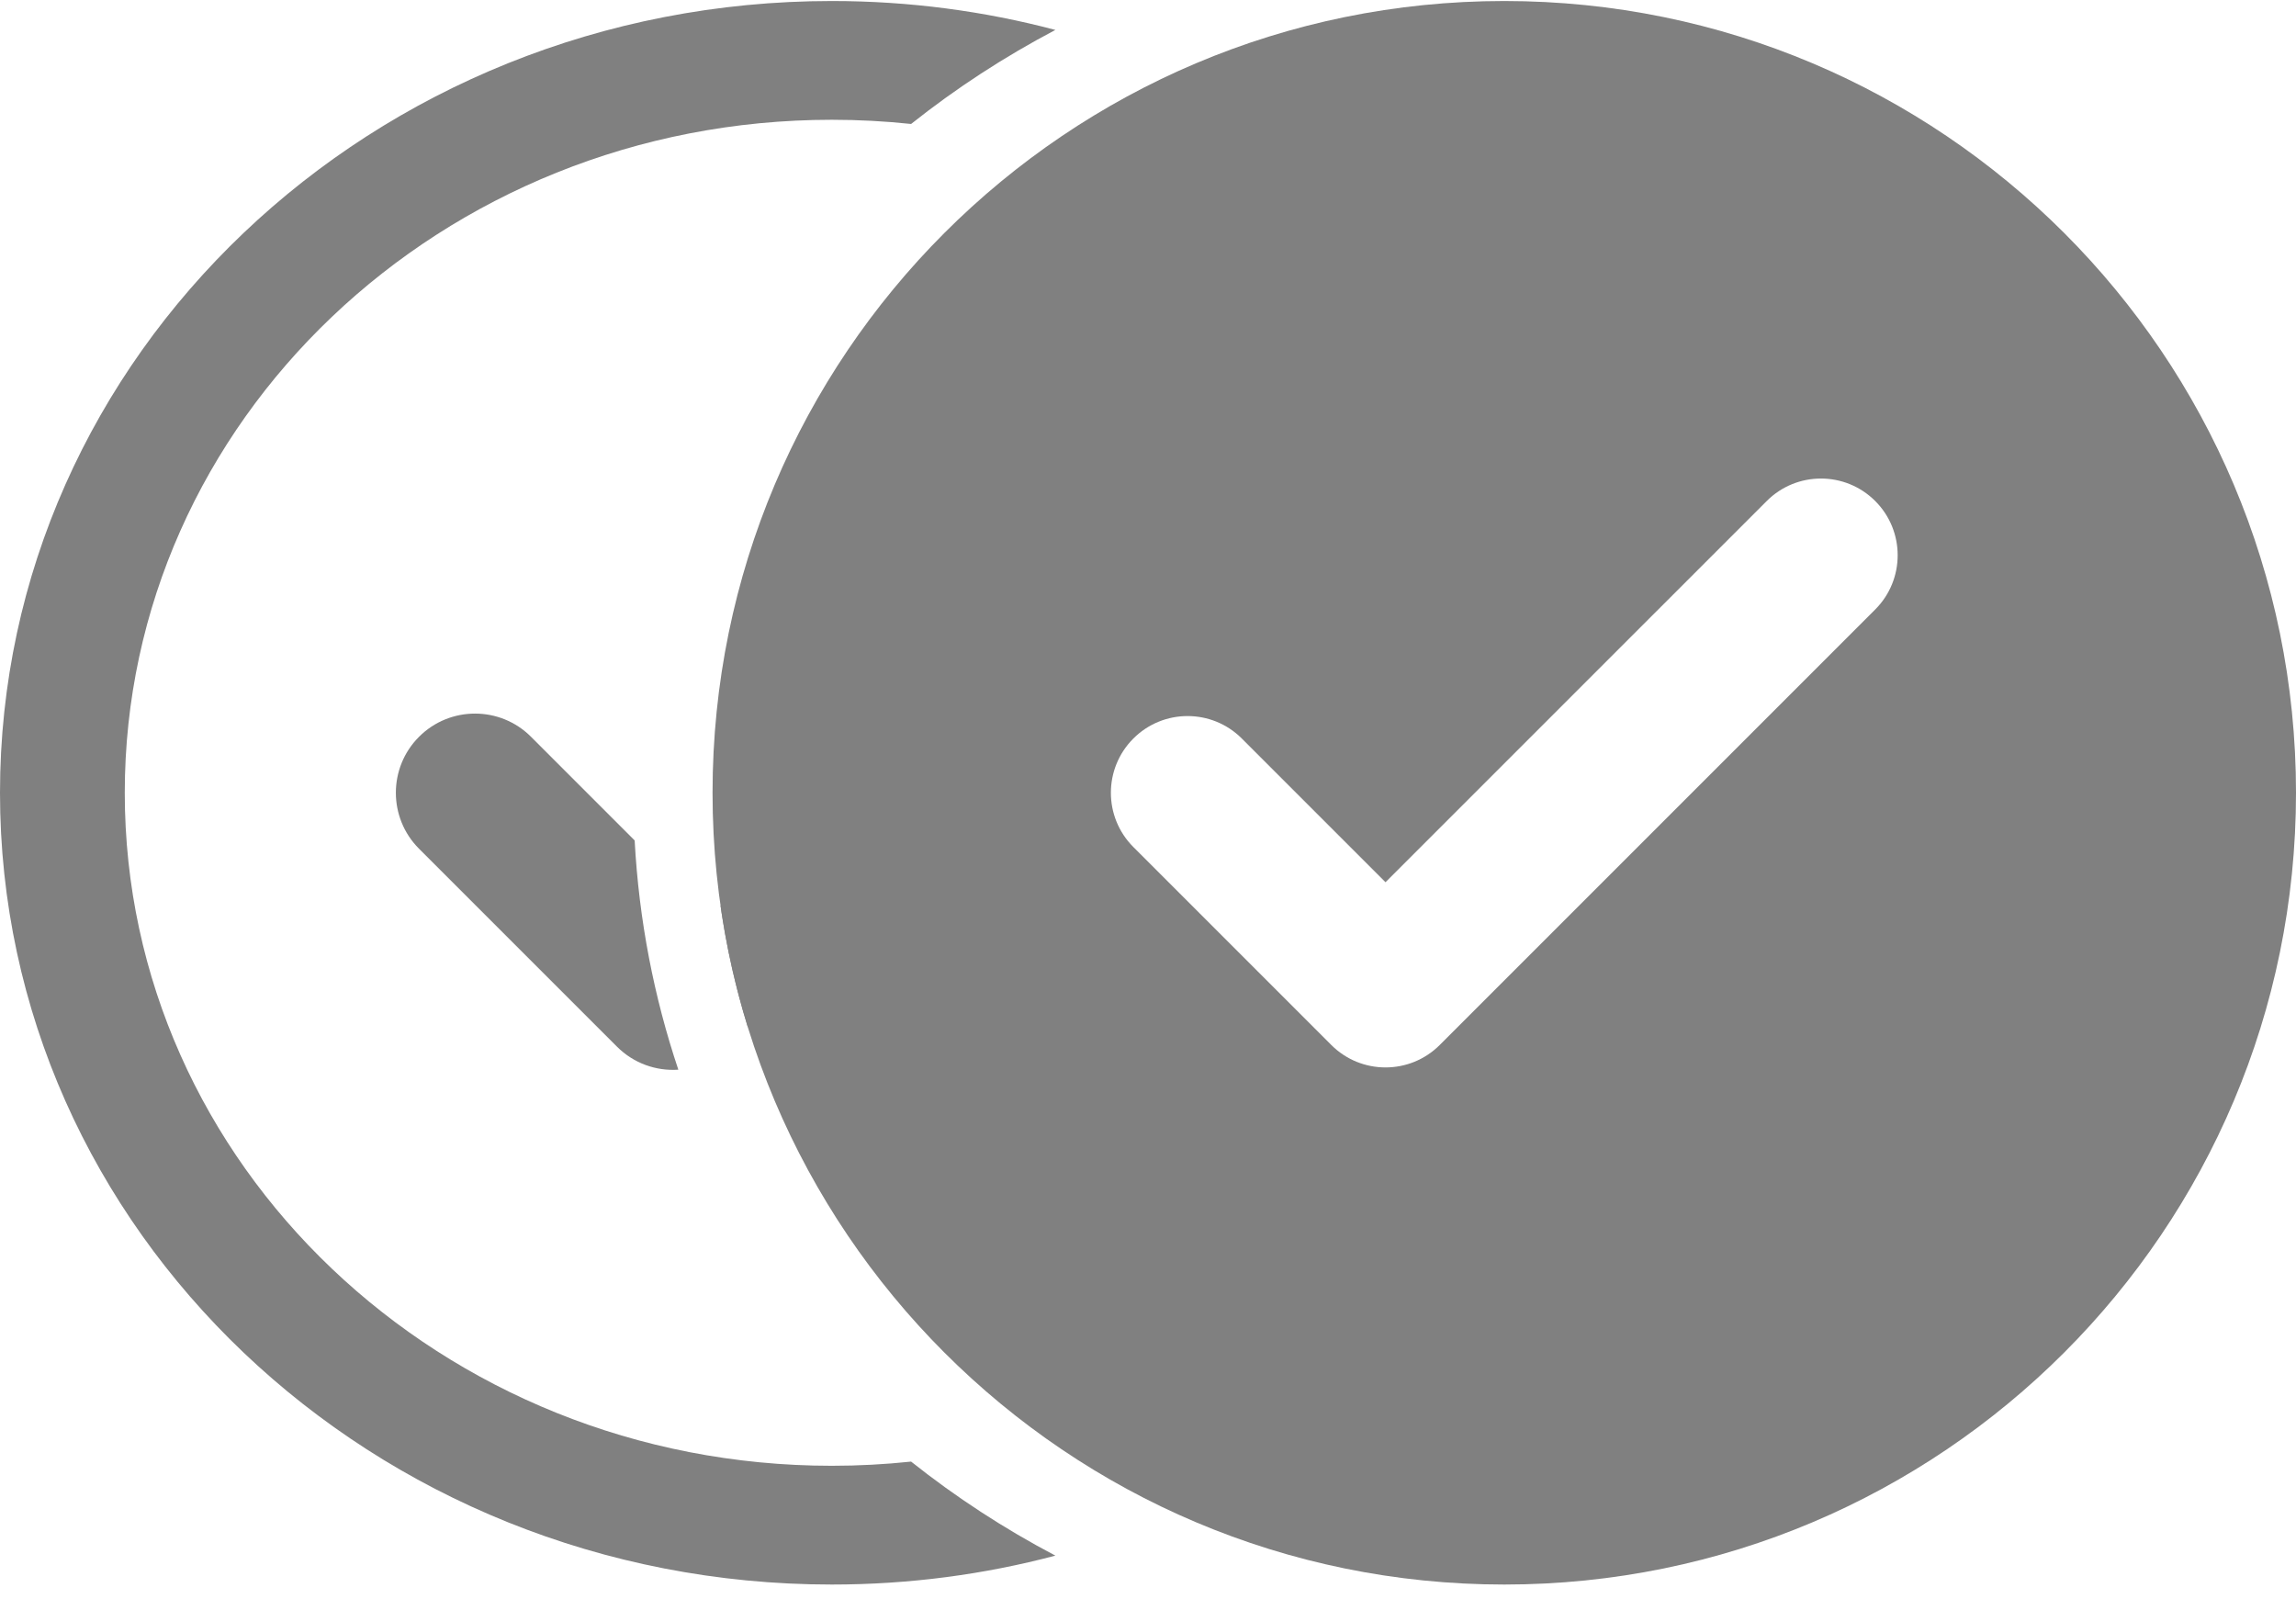
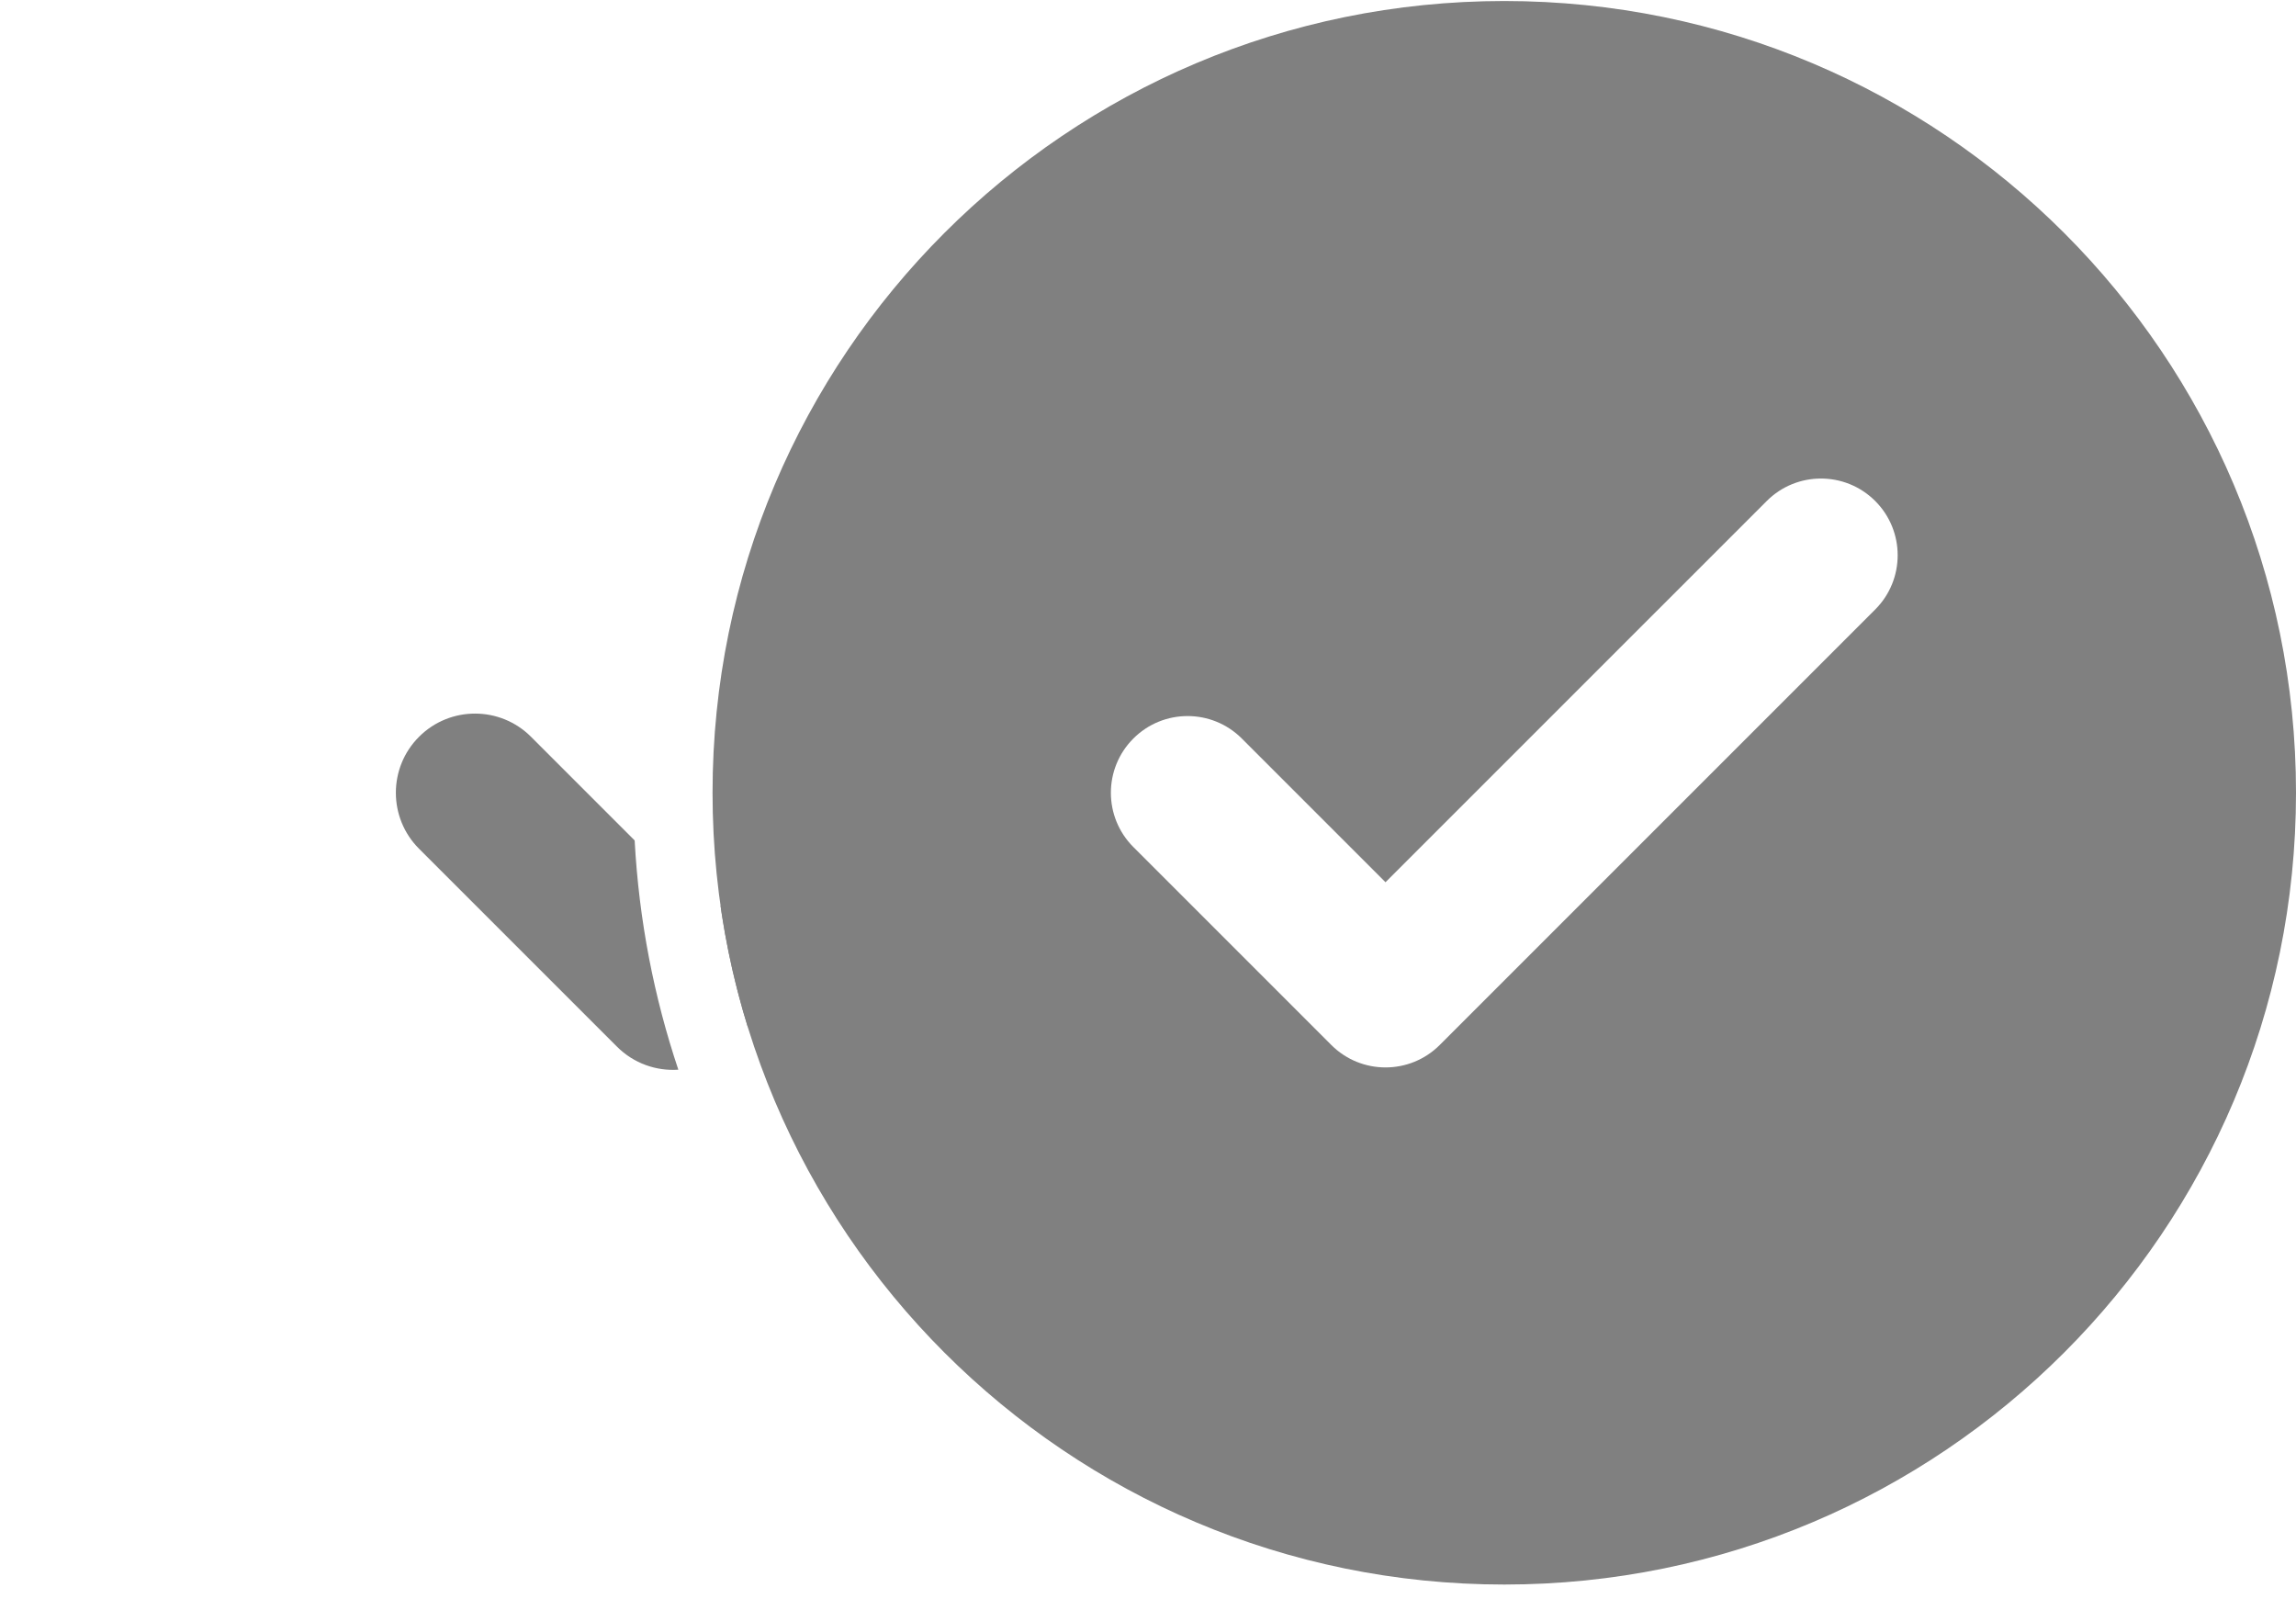
<svg xmlns="http://www.w3.org/2000/svg" width="79px" height="55px" viewBox="0 0 79 55" version="1.1">
  <title>7-recu-lu-par-un</title>
  <g id="icons-sf-symbols-used" stroke="none" stroke-width="1" fill="none" fill-rule="evenodd">
    <g id="Artboard" transform="translate(-264, -616)" fill="#808080">
      <g id="7-recu-lu-par-un" transform="translate(264, 616.035)">
-         <path d="M36.313,0.995 C33.865,0.347 31.285,0 28.62,0 C12.814,0 0,12.196 0,27.242 C0,42.287 12.814,54.483 28.62,54.483 C31.285,54.483 33.865,54.137 36.313,53.488 C34.548,52.56 32.886,51.475 31.349,50.253 C30.453,50.348 29.543,50.397 28.62,50.397 C15.185,50.397 4.293,40.03 4.293,27.242 C4.293,14.453 15.185,4.086 28.62,4.086 C29.543,4.086 30.453,4.135 31.349,4.23 C32.886,3.008 34.548,1.924 36.313,0.995 Z" id="Path" />
-         <path d="M21.837,28.881 L18.271,25.315 C17.207,24.251 15.482,24.251 14.418,25.315 C13.355,26.378 13.355,28.103 14.418,29.167 L21.229,35.977 C21.808,36.556 22.582,36.82 23.34,36.769 C22.502,34.27 21.985,31.625 21.837,28.881 Z M24.791,31.121 C24.996,32.556 25.312,33.955 25.732,35.308 C26.609,34.238 26.549,32.656 25.549,31.657 C25.323,31.43 25.066,31.251 24.791,31.121 Z" id="Shape" />
+         <path d="M21.837,28.881 L18.271,25.315 C17.207,24.251 15.482,24.251 14.418,25.315 C13.355,26.378 13.355,28.103 14.418,29.167 L21.229,35.977 C21.808,36.556 22.582,36.82 23.34,36.769 C22.502,34.27 21.985,31.625 21.837,28.881 Z M24.791,31.121 C24.996,32.556 25.312,33.955 25.732,35.308 C26.609,34.238 26.549,32.656 25.549,31.657 Z" id="Shape" />
        <path d="M51.759,54.483 C66.804,54.483 79,42.286 79,27.241 C79,12.196 66.804,0 51.759,0 C36.714,0 24.517,12.196 24.517,27.241 C24.517,42.286 36.714,54.483 51.759,54.483 Z M64.522,20.935 C65.552,19.905 65.552,18.233 64.522,17.203 C63.491,16.172 61.819,16.172 60.789,17.203 L47.672,30.319 L42.728,25.375 C41.698,24.344 40.026,24.344 38.996,25.375 C37.965,26.406 37.965,28.077 38.996,29.108 L45.806,35.918 C46.837,36.949 48.508,36.949 49.539,35.918 L64.522,20.935 Z" id="Shape" />
      </g>
    </g>
  </g>
</svg>